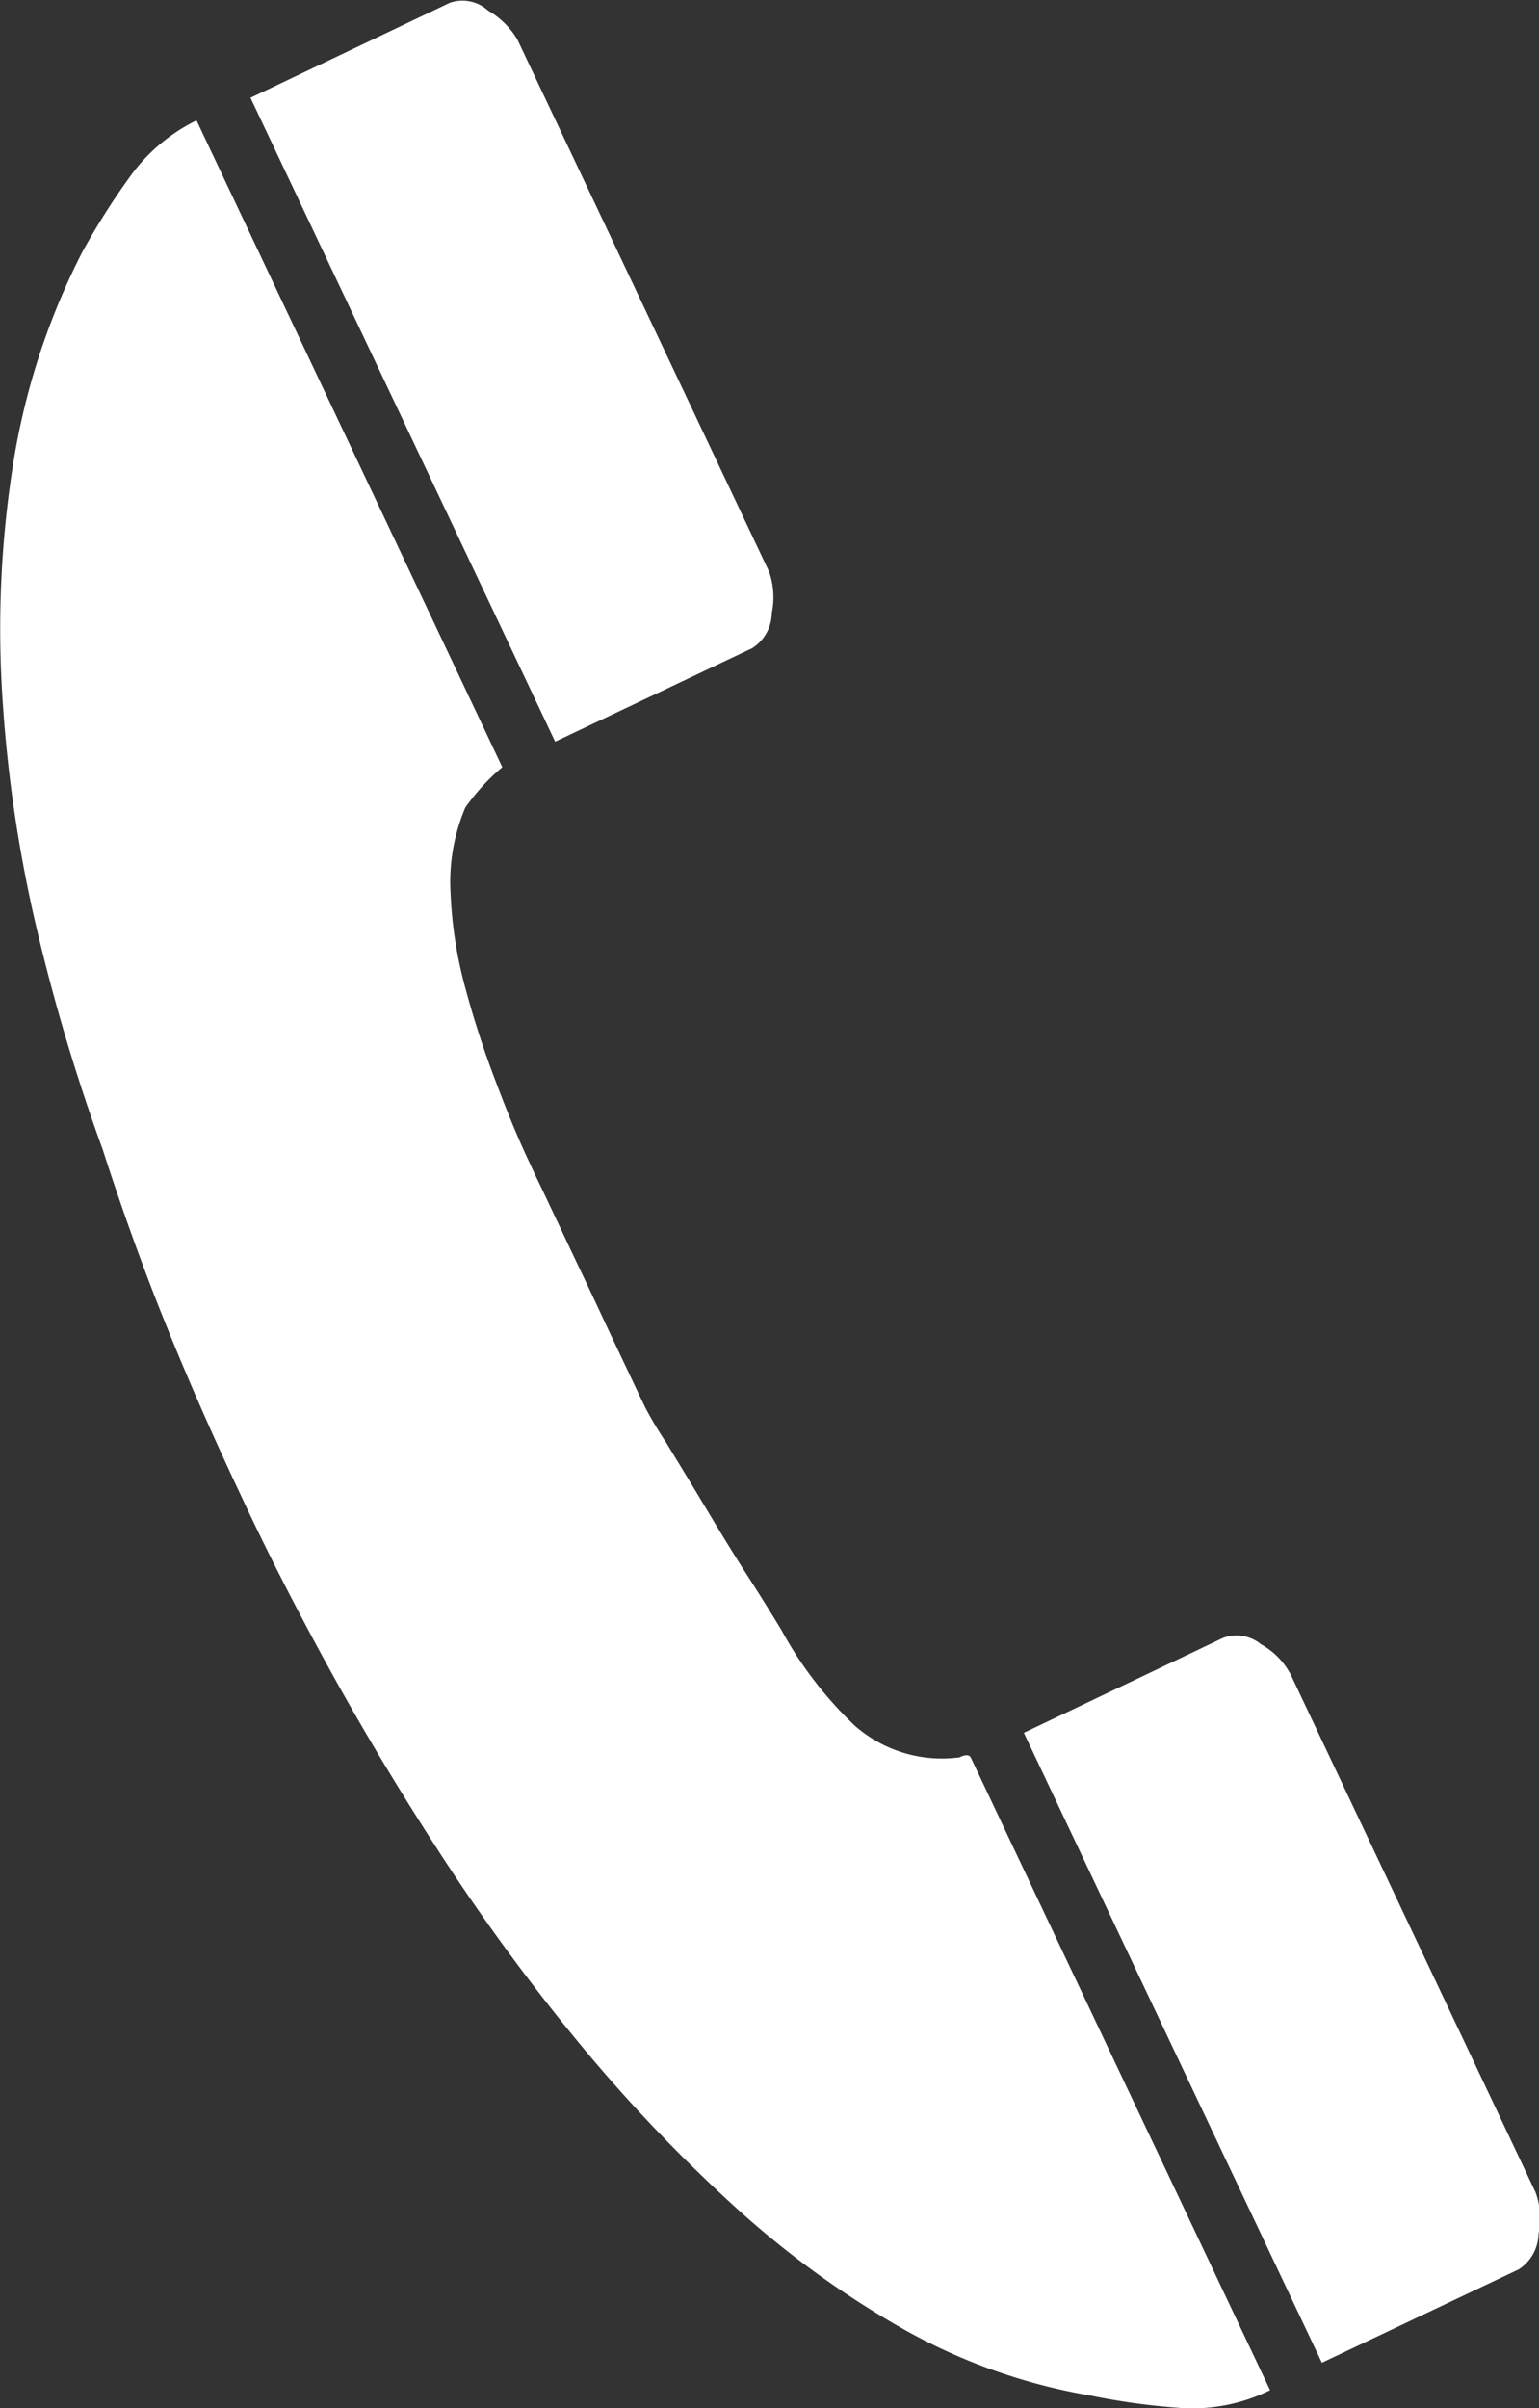
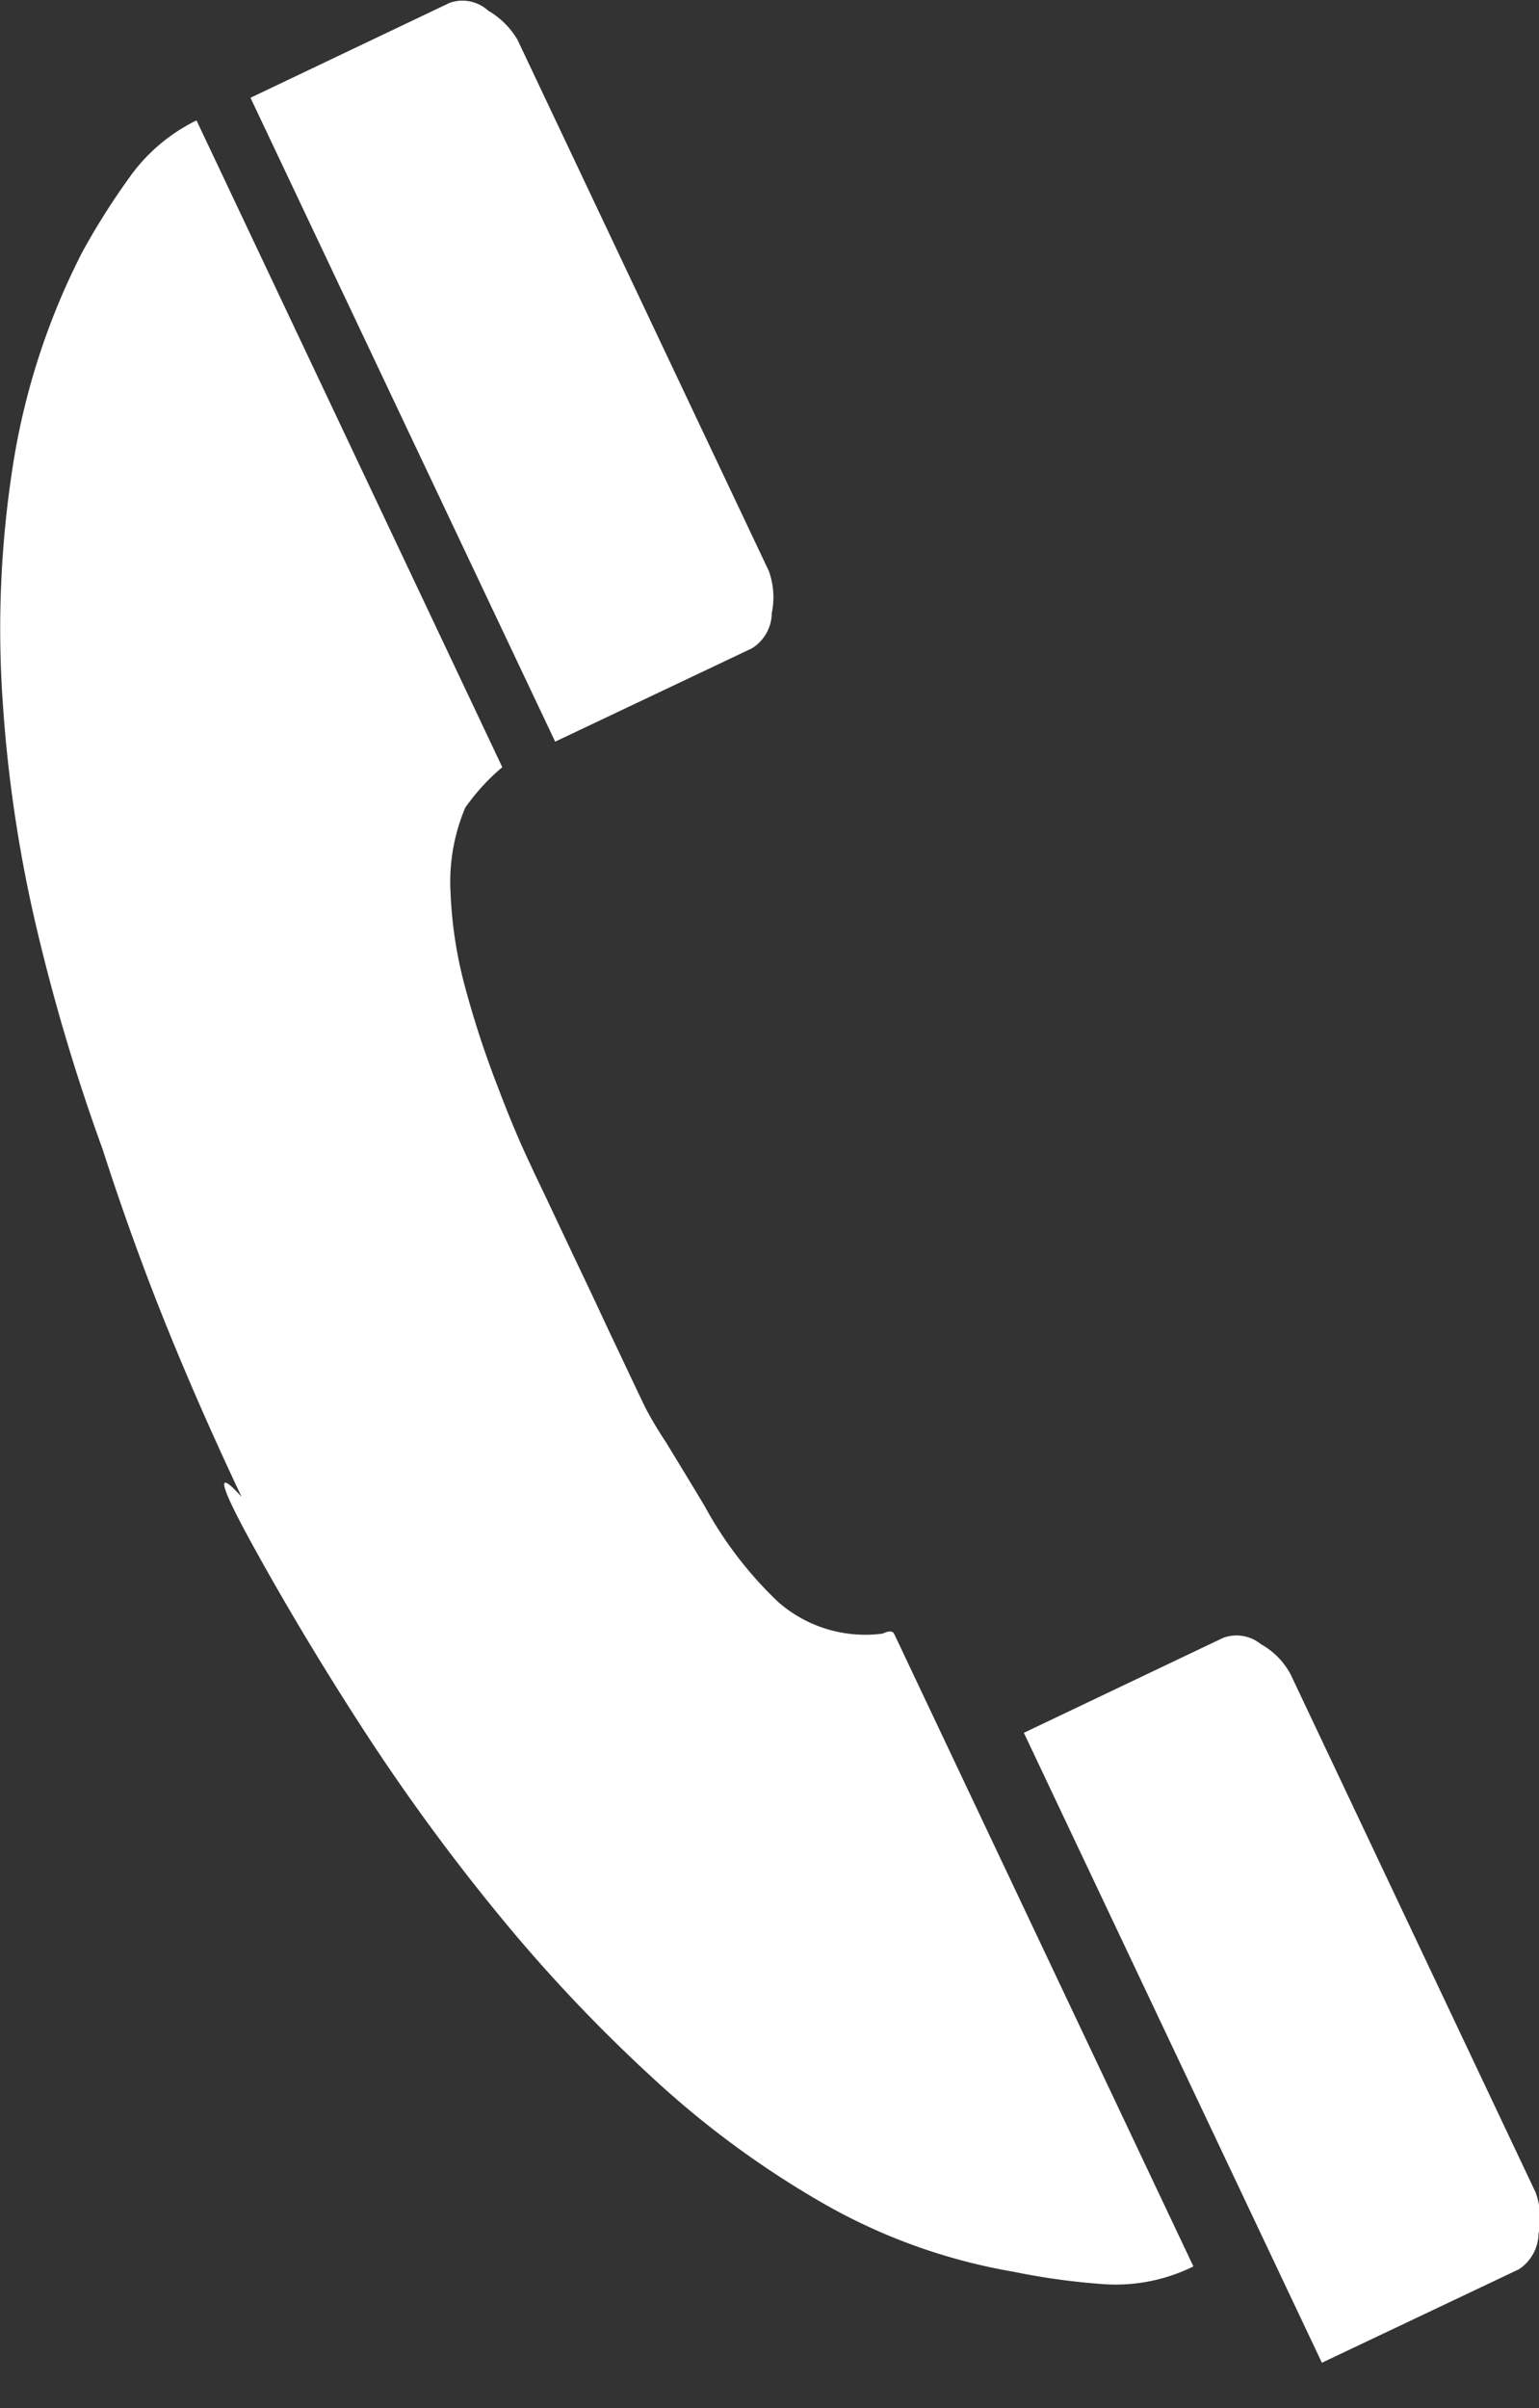
<svg xmlns="http://www.w3.org/2000/svg" width="31.969" height="50" viewBox="0 0 31.969 50">
  <rect x="0" y="0" width="31.969" height="50" fill="#333333" stroke="none" />
  <defs>
    <style>
      .cls-1 {
        fill: #fff;
        fill-rule: evenodd;
      }
    </style>
  </defs>
-   <path id="icon_tel.svg" class="cls-1" d="M336.018,2768.08c-0.553-1.17-1.067-2.33-1.541-3.5s-0.921-2.4-1.343-3.71a40.842,40.842,0,0,1-1.353-4.51,28.692,28.692,0,0,1-.726-4.81,21.961,21.961,0,0,1,.2-4.8,14.686,14.686,0,0,1,1.451-4.51,14.974,14.974,0,0,1,1-1.58,3.692,3.692,0,0,1,1.376-1.16l6.352,13.43a4.393,4.393,0,0,0-.769.84,3.945,3.945,0,0,0-.306,1.76,8.827,8.827,0,0,0,.317,2.02,19.951,19.951,0,0,0,.65,1.98c0.241,0.64.472,1.19,0.687,1.64l0.092,0.2,0.206,0.43,0.576,1.22,0.276,0.58,0.208,0.44,0.252,0.54,0.644,1.36,0.139,0.29a8.321,8.321,0,0,0,.43.72c0.237,0.39.5,0.82,0.8,1.32s0.59,0.98.893,1.45,0.535,0.85.7,1.12a8.033,8.033,0,0,0,1.525,1.99,2.743,2.743,0,0,0,2.175.66c0.128-.06.209-0.06,0.24,0.01l6.214,13.13a3.647,3.647,0,0,1-1.838.37,14.288,14.288,0,0,1-1.9-.26,12.016,12.016,0,0,1-3.9-1.39,19.448,19.448,0,0,1-3.557-2.6,32.8,32.8,0,0,1-3.21-3.39,42.9,42.9,0,0,1-2.8-3.82q-1.287-1.98-2.338-3.89T336.018,2768.08Zm0.185-29.05,4.136-1.97a0.791,0.791,0,0,1,.8.16,1.7,1.7,0,0,1,.608.6l5.225,11.04a1.611,1.611,0,0,1,.06.87,0.874,0.874,0,0,1-.409.73l-4.091,1.94Zm16.065,33.95,4.136-1.97a0.8,0.8,0,0,1,.789.13,1.545,1.545,0,0,1,.618.63l5.086,10.75a1.559,1.559,0,0,1,.062.86,0.9,0.9,0,0,1-.409.74l-4.091,1.94Z" transform="translate(-331 -2737)" />
+   <path id="icon_tel.svg" class="cls-1" d="M336.018,2768.08c-0.553-1.17-1.067-2.33-1.541-3.5s-0.921-2.4-1.343-3.71a40.842,40.842,0,0,1-1.353-4.51,28.692,28.692,0,0,1-.726-4.81,21.961,21.961,0,0,1,.2-4.8,14.686,14.686,0,0,1,1.451-4.51,14.974,14.974,0,0,1,1-1.58,3.692,3.692,0,0,1,1.376-1.16l6.352,13.43a4.393,4.393,0,0,0-.769.84,3.945,3.945,0,0,0-.306,1.76,8.827,8.827,0,0,0,.317,2.02,19.951,19.951,0,0,0,.65,1.98c0.241,0.64.472,1.19,0.687,1.64l0.092,0.2,0.206,0.43,0.576,1.22,0.276,0.58,0.208,0.44,0.252,0.54,0.644,1.36,0.139,0.29a8.321,8.321,0,0,0,.43.72c0.237,0.39.5,0.82,0.8,1.32a8.033,8.033,0,0,0,1.525,1.99,2.743,2.743,0,0,0,2.175.66c0.128-.06.209-0.06,0.24,0.01l6.214,13.13a3.647,3.647,0,0,1-1.838.37,14.288,14.288,0,0,1-1.9-.26,12.016,12.016,0,0,1-3.9-1.39,19.448,19.448,0,0,1-3.557-2.6,32.8,32.8,0,0,1-3.21-3.39,42.9,42.9,0,0,1-2.8-3.82q-1.287-1.98-2.338-3.89T336.018,2768.08Zm0.185-29.05,4.136-1.97a0.791,0.791,0,0,1,.8.16,1.7,1.7,0,0,1,.608.6l5.225,11.04a1.611,1.611,0,0,1,.06.87,0.874,0.874,0,0,1-.409.73l-4.091,1.94Zm16.065,33.95,4.136-1.97a0.8,0.8,0,0,1,.789.13,1.545,1.545,0,0,1,.618.63l5.086,10.75a1.559,1.559,0,0,1,.062.86,0.9,0.9,0,0,1-.409.74l-4.091,1.94Z" transform="translate(-331 -2737)" />
</svg>